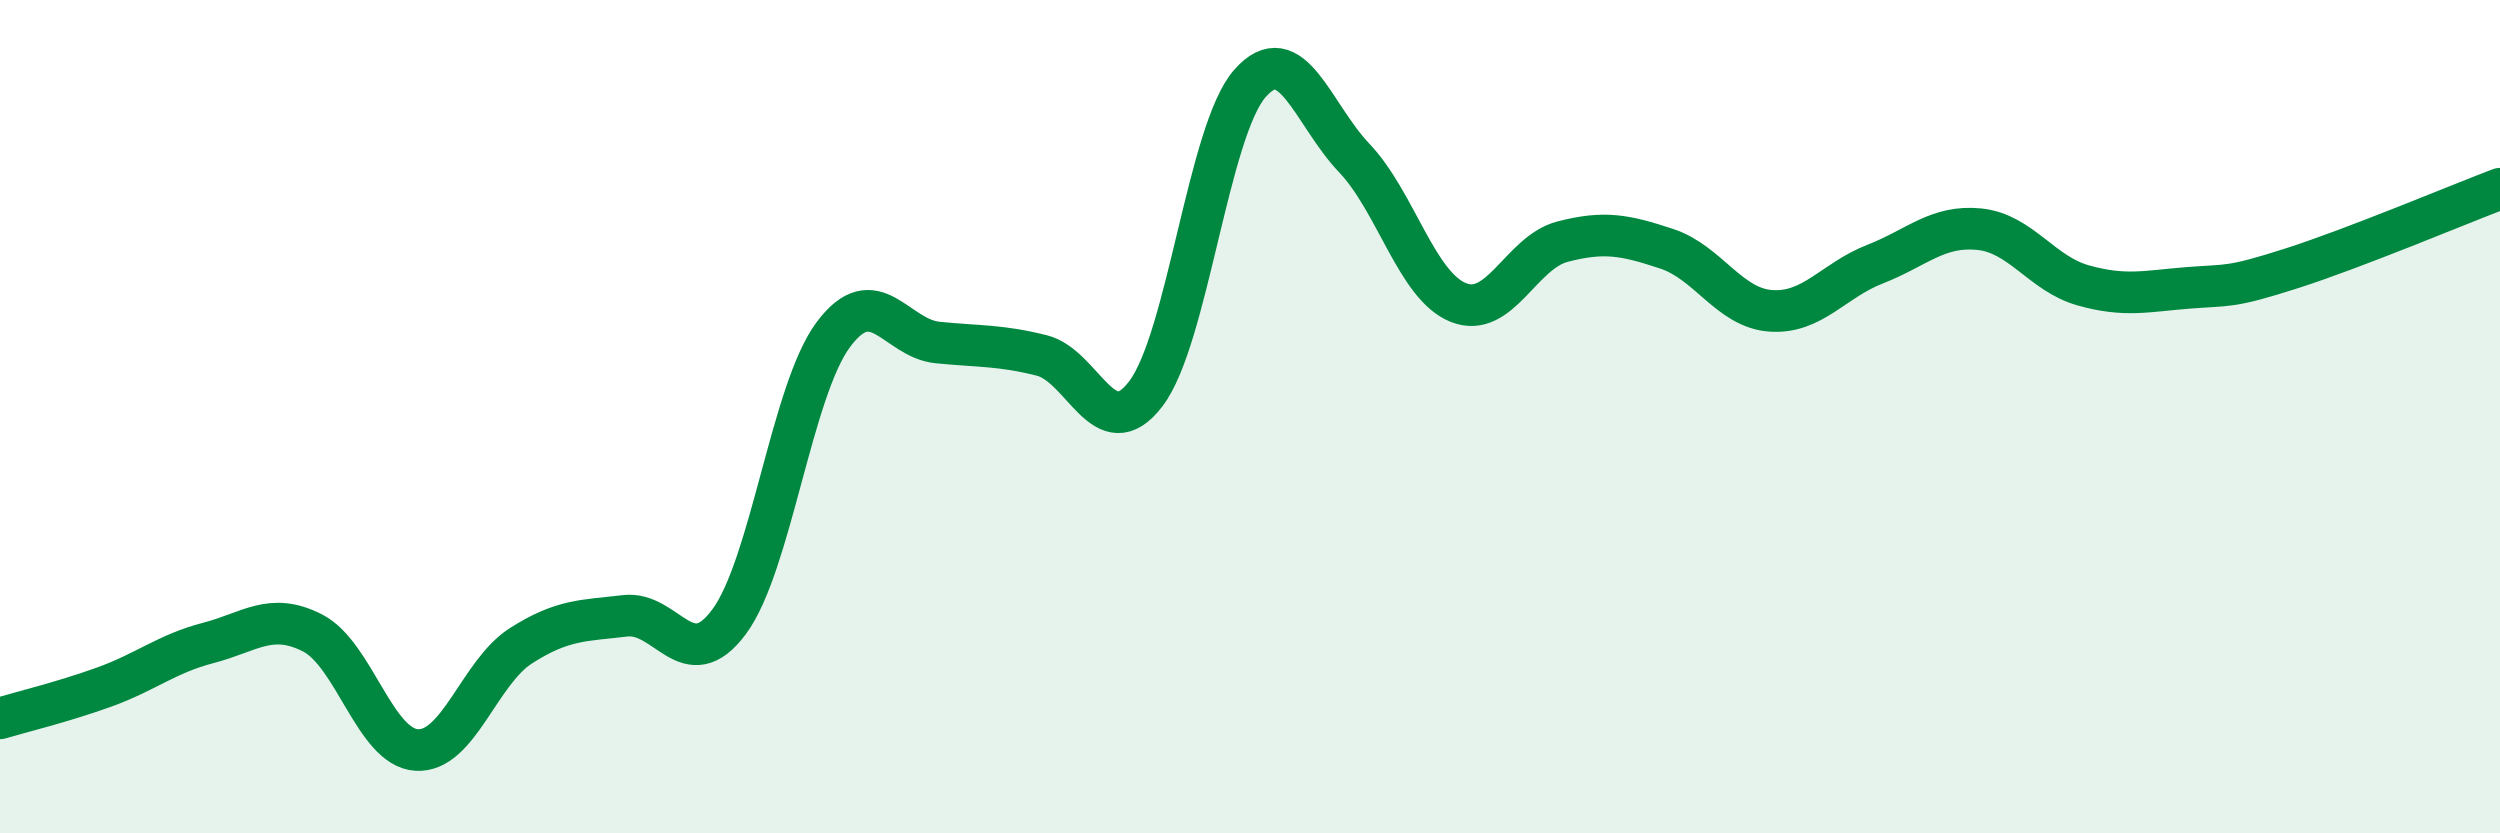
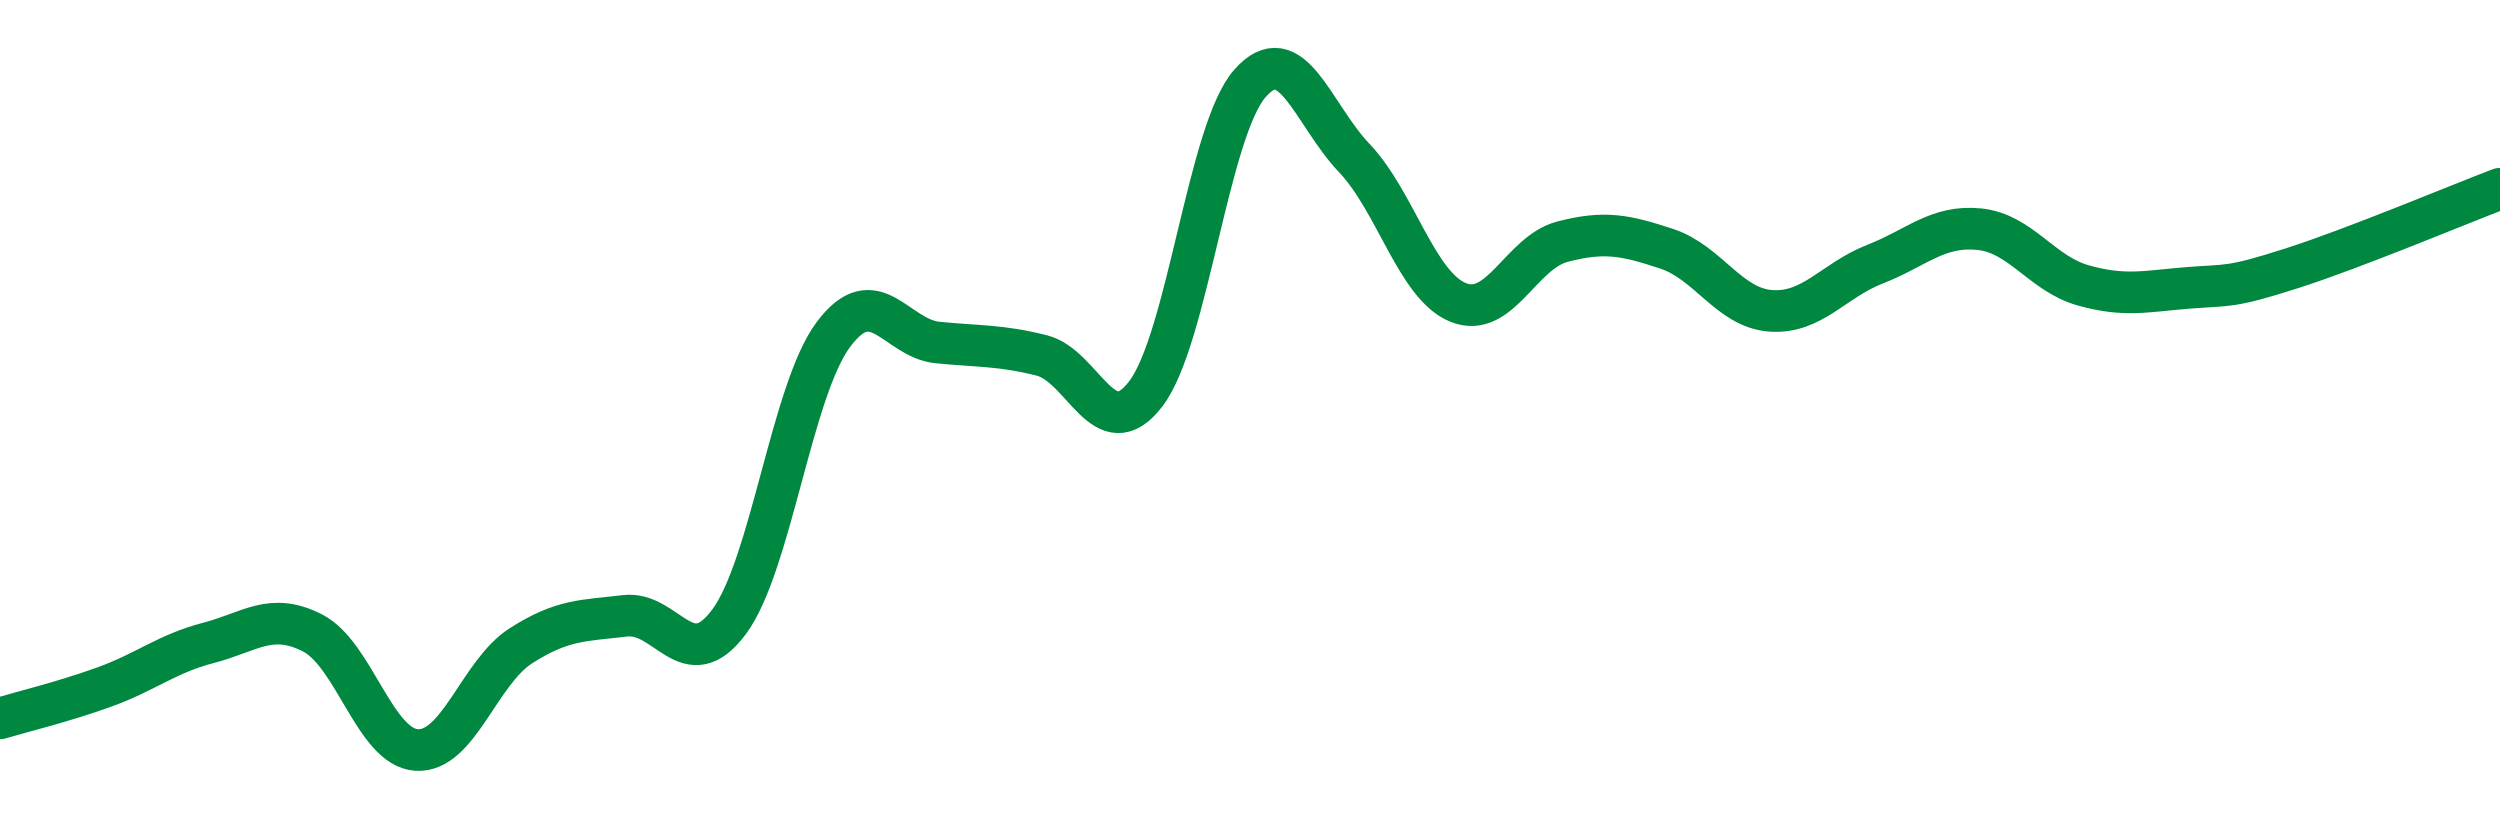
<svg xmlns="http://www.w3.org/2000/svg" width="60" height="20" viewBox="0 0 60 20">
-   <path d="M 0,17.24 C 0.5,17.09 1.5,16.85 2.5,16.49 C 3.5,16.13 4,15.69 5,15.43 C 6,15.17 6.5,14.68 7.5,15.19 C 8.5,15.7 9,17.94 10,18 C 11,18.06 11.5,16.14 12.5,15.5 C 13.5,14.86 14,14.9 15,14.78 C 16,14.66 16.5,16.27 17.5,14.92 C 18.5,13.57 19,9.37 20,8.03 C 21,6.69 21.5,8.12 22.5,8.22 C 23.5,8.32 24,8.28 25,8.53 C 26,8.78 26.5,10.76 27.5,9.45 C 28.5,8.14 29,3.13 30,2 C 31,0.87 31.5,2.74 32.5,3.79 C 33.5,4.84 34,6.86 35,7.26 C 36,7.66 36.5,6.06 37.5,5.8 C 38.5,5.54 39,5.64 40,5.97 C 41,6.3 41.5,7.39 42.5,7.46 C 43.5,7.53 44,6.73 45,6.34 C 46,5.95 46.5,5.4 47.5,5.5 C 48.5,5.6 49,6.57 50,6.85 C 51,7.13 51.5,6.99 52.5,6.91 C 53.5,6.83 53.5,6.92 55,6.44 C 56.5,5.96 59,4.91 60,4.53L60 20L0 20Z" fill="#008740" opacity="0.1" stroke-linecap="round" stroke-linejoin="round" />
  <path d="M 0,17.24 C 0.5,17.09 1.5,16.85 2.5,16.49 C 3.5,16.13 4,15.69 5,15.43 C 6,15.17 6.5,14.68 7.5,15.19 C 8.5,15.7 9,17.94 10,18 C 11,18.06 11.5,16.14 12.5,15.5 C 13.5,14.86 14,14.9 15,14.78 C 16,14.66 16.5,16.27 17.5,14.92 C 18.5,13.57 19,9.37 20,8.03 C 21,6.69 21.5,8.12 22.5,8.22 C 23.5,8.32 24,8.28 25,8.53 C 26,8.78 26.5,10.76 27.5,9.45 C 28.5,8.14 29,3.13 30,2 C 31,0.87 31.5,2.74 32.5,3.79 C 33.5,4.84 34,6.86 35,7.26 C 36,7.66 36.5,6.06 37.5,5.8 C 38.5,5.54 39,5.64 40,5.97 C 41,6.3 41.5,7.39 42.5,7.46 C 43.5,7.53 44,6.73 45,6.34 C 46,5.95 46.5,5.4 47.5,5.5 C 48.5,5.6 49,6.57 50,6.85 C 51,7.13 51.5,6.99 52.5,6.91 C 53.5,6.83 53.5,6.92 55,6.44 C 56.5,5.96 59,4.91 60,4.53" stroke="#008740" stroke-width="1" fill="none" stroke-linecap="round" stroke-linejoin="round" />
</svg>